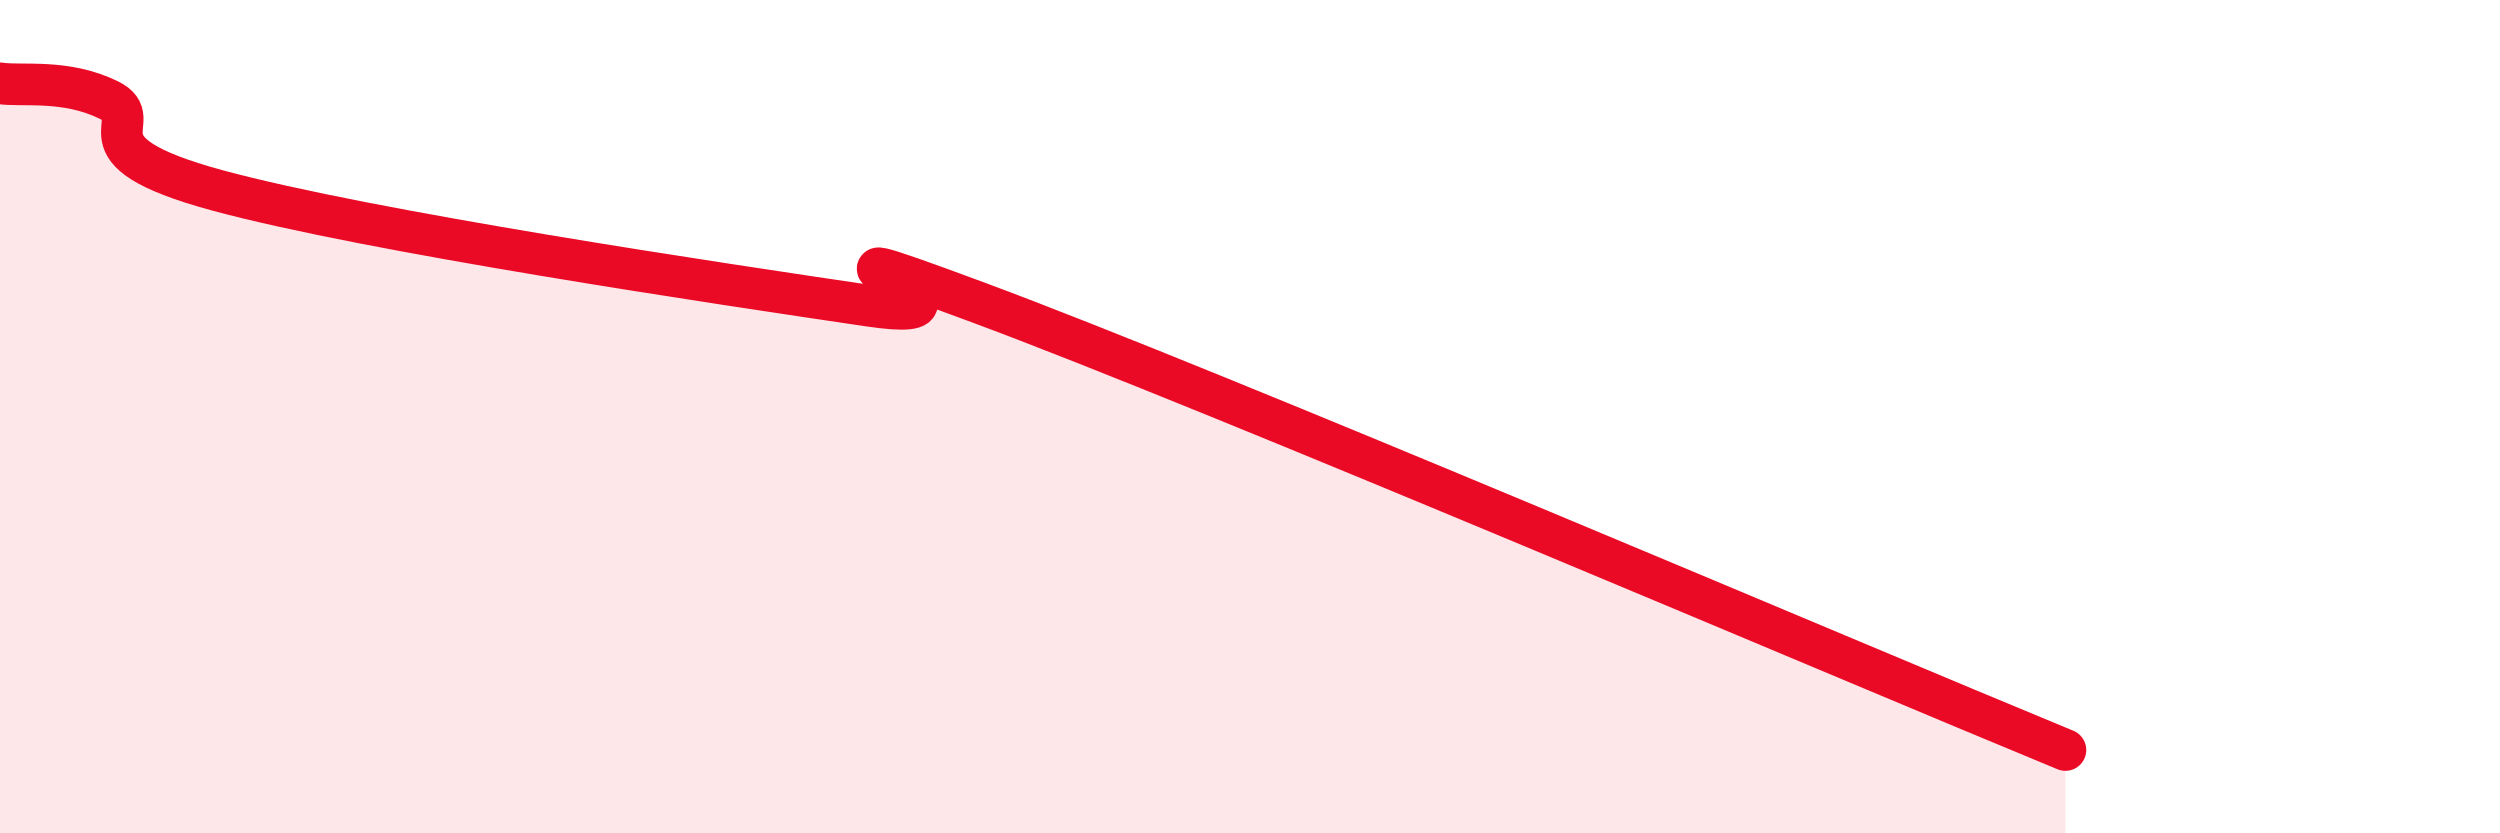
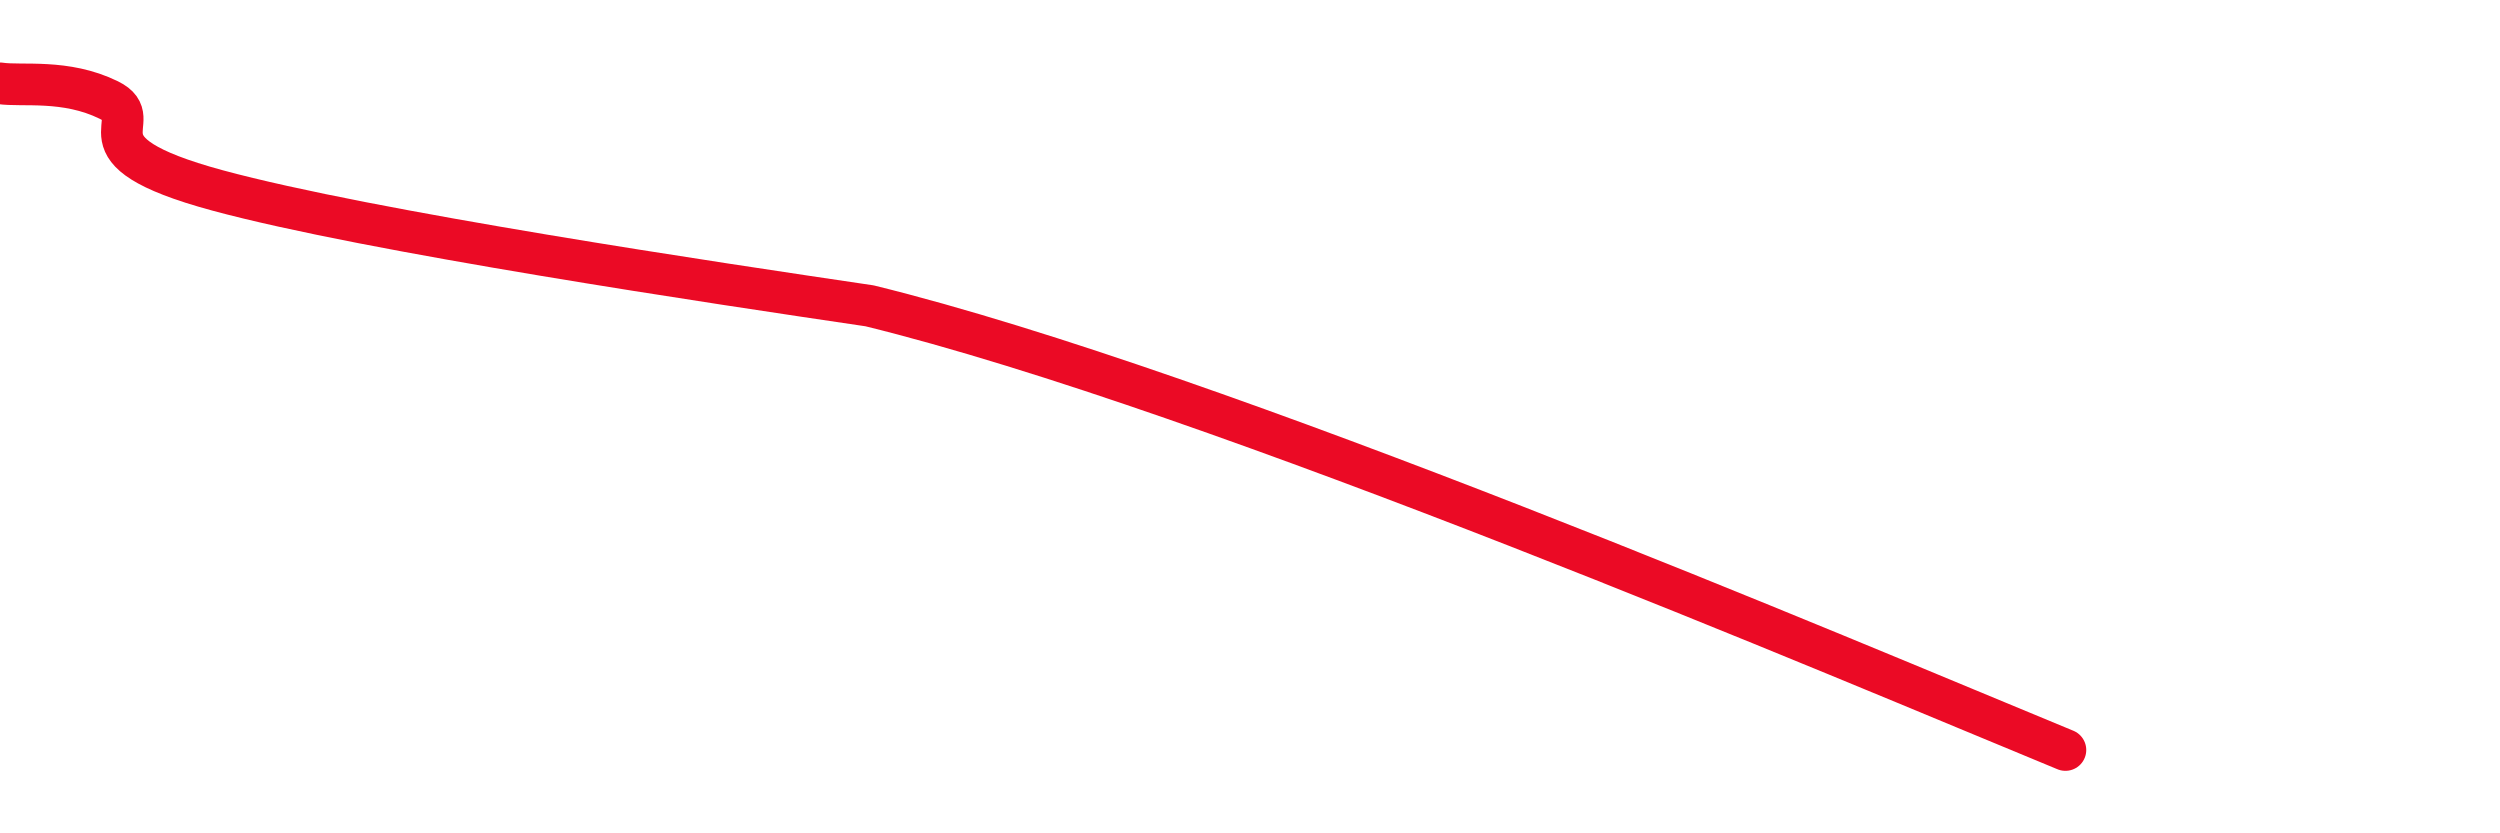
<svg xmlns="http://www.w3.org/2000/svg" width="60" height="20" viewBox="0 0 60 20">
-   <path d="M 0,2 C 0.52,2.08 1.57,1.89 2.61,2.4 C 3.65,2.91 1.57,3.58 5.22,4.57 C 8.87,5.56 17.22,6.8 20.87,7.34 C 24.52,7.88 17.74,5.13 23.48,7.26 C 29.22,9.39 44.35,15.85 49.57,18L49.57 20L0 20Z" fill="#EB0A25" opacity="0.1" stroke-linecap="round" stroke-linejoin="round" />
-   <path d="M 0,2 C 0.52,2.08 1.57,1.89 2.61,2.4 C 3.65,2.91 1.57,3.58 5.22,4.57 C 8.87,5.56 17.22,6.8 20.87,7.34 C 24.52,7.88 17.74,5.13 23.48,7.26 C 29.22,9.39 44.35,15.85 49.57,18" stroke="#EB0A25" stroke-width="1" fill="none" stroke-linecap="round" stroke-linejoin="round" />
+   <path d="M 0,2 C 0.52,2.08 1.57,1.89 2.61,2.4 C 3.65,2.91 1.57,3.58 5.22,4.57 C 8.87,5.56 17.22,6.8 20.87,7.34 C 29.22,9.39 44.35,15.85 49.57,18" stroke="#EB0A25" stroke-width="1" fill="none" stroke-linecap="round" stroke-linejoin="round" />
</svg>